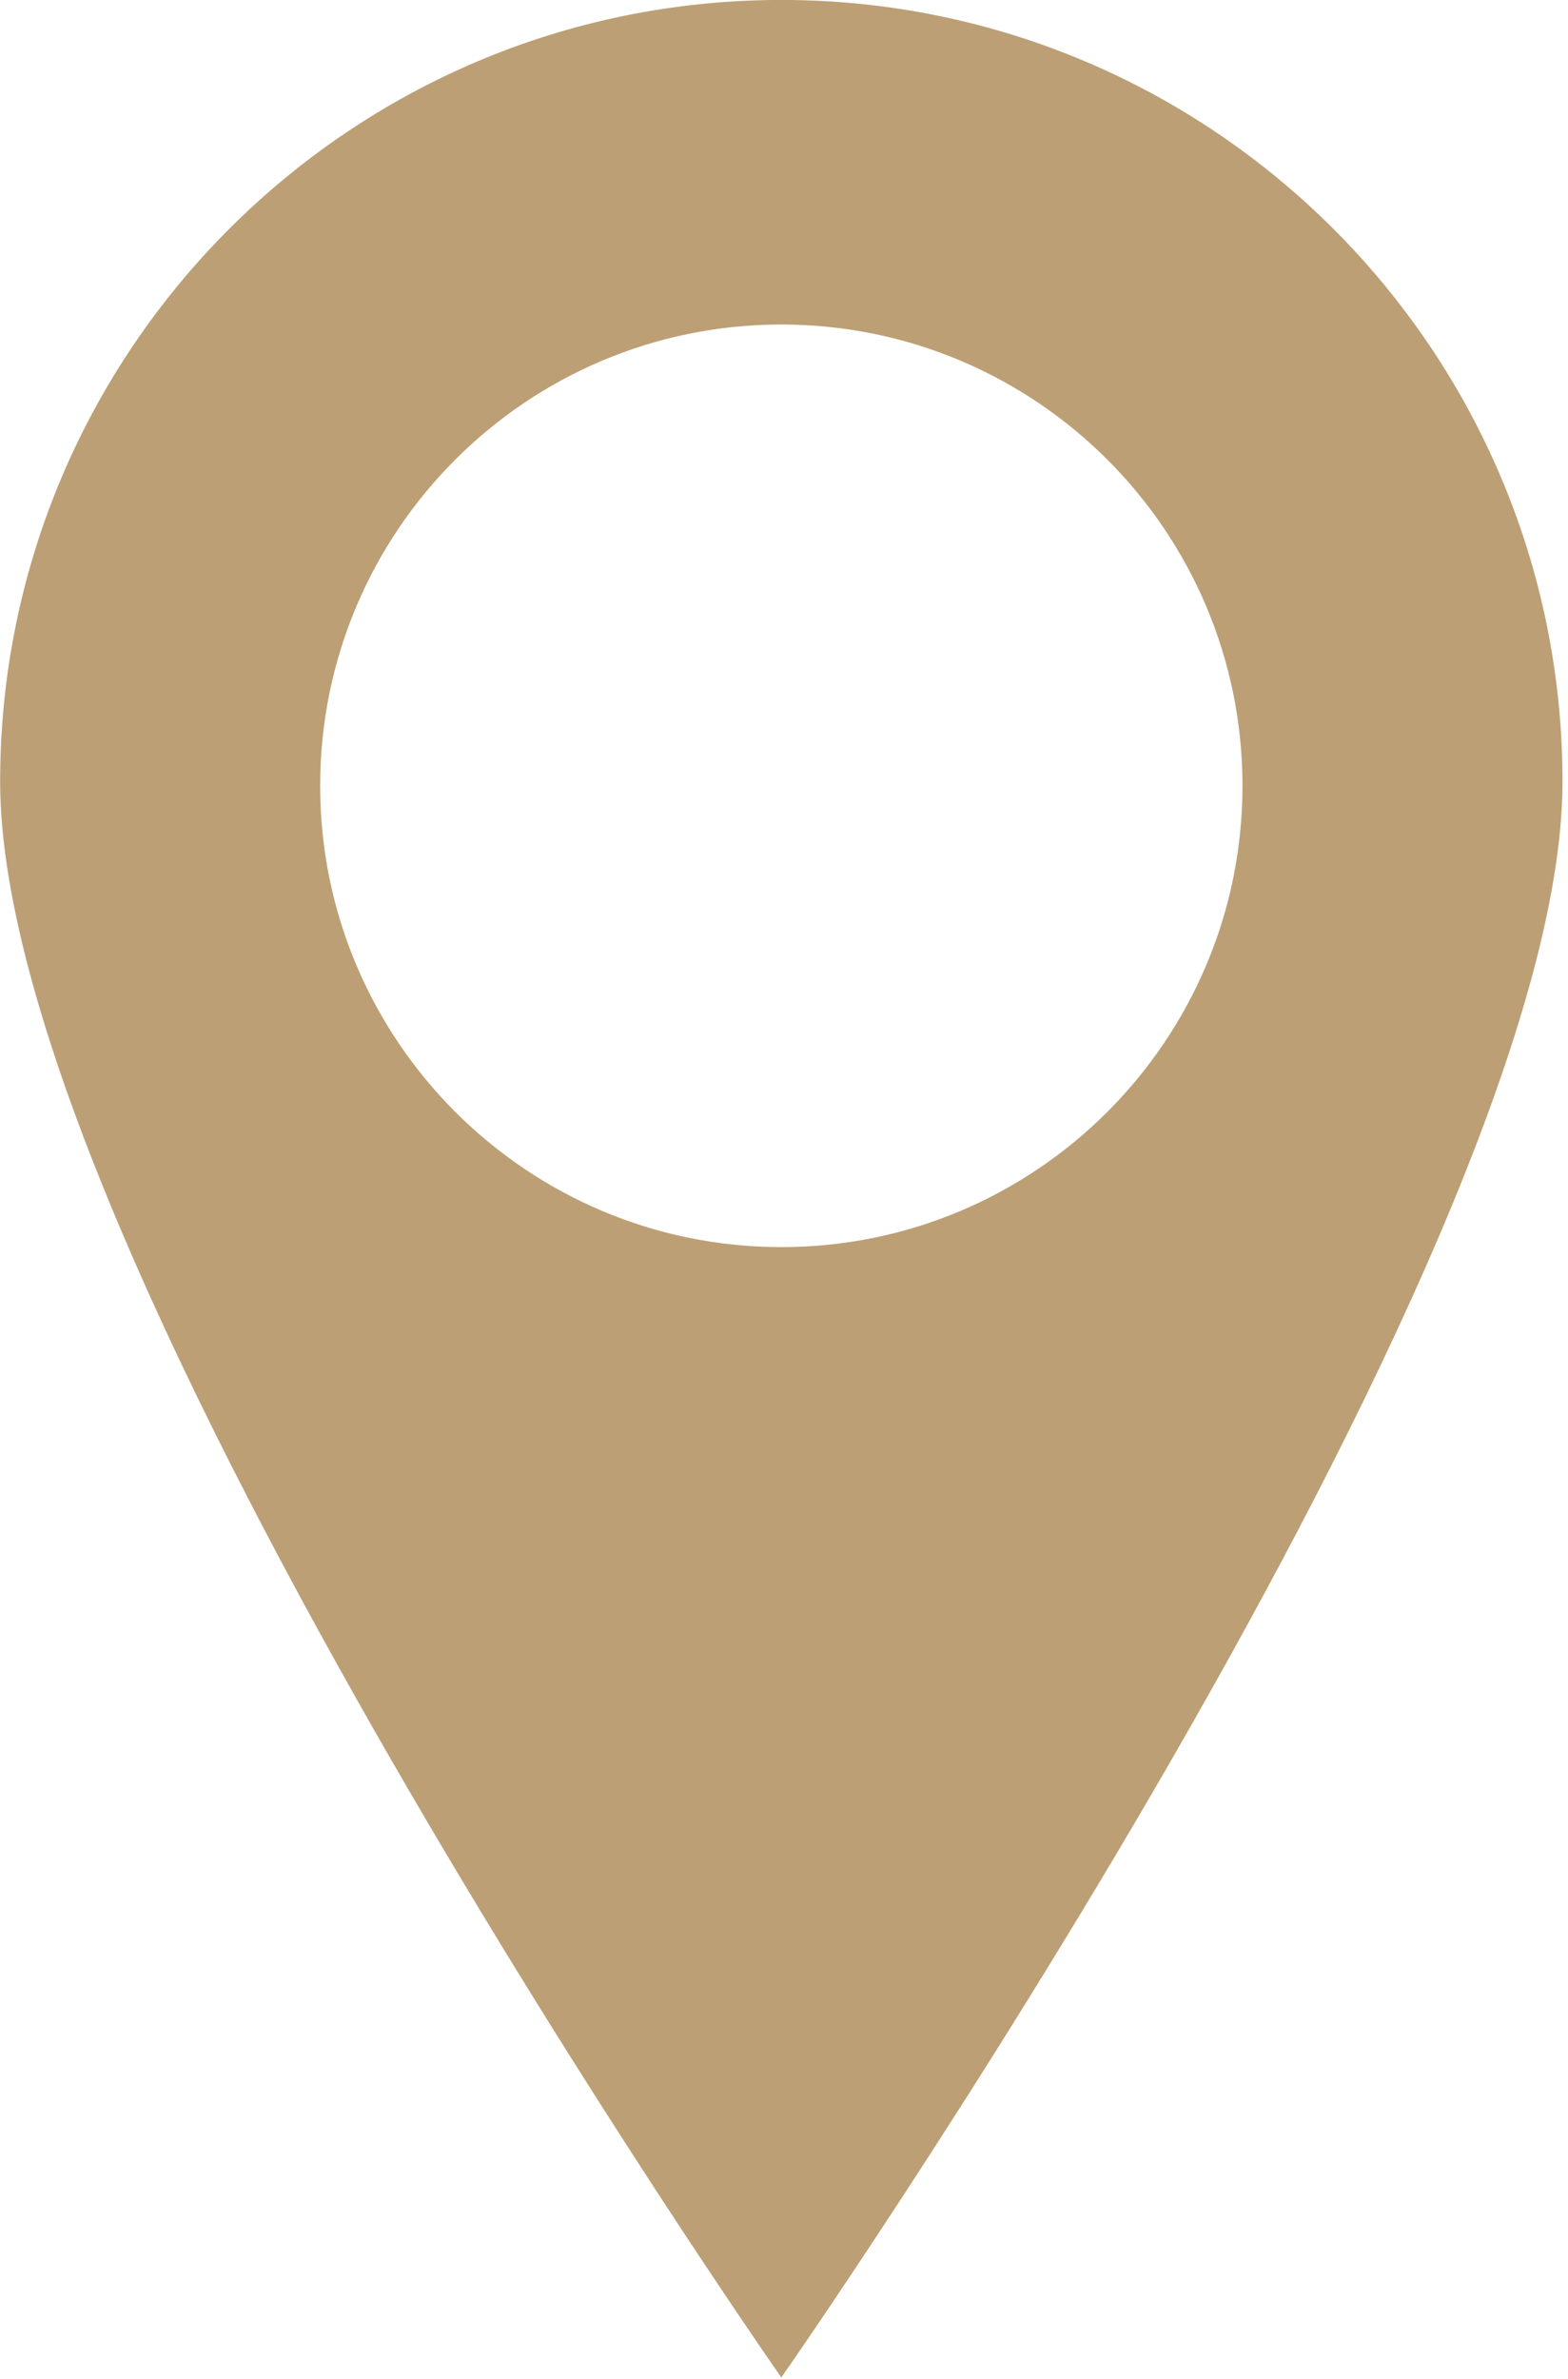
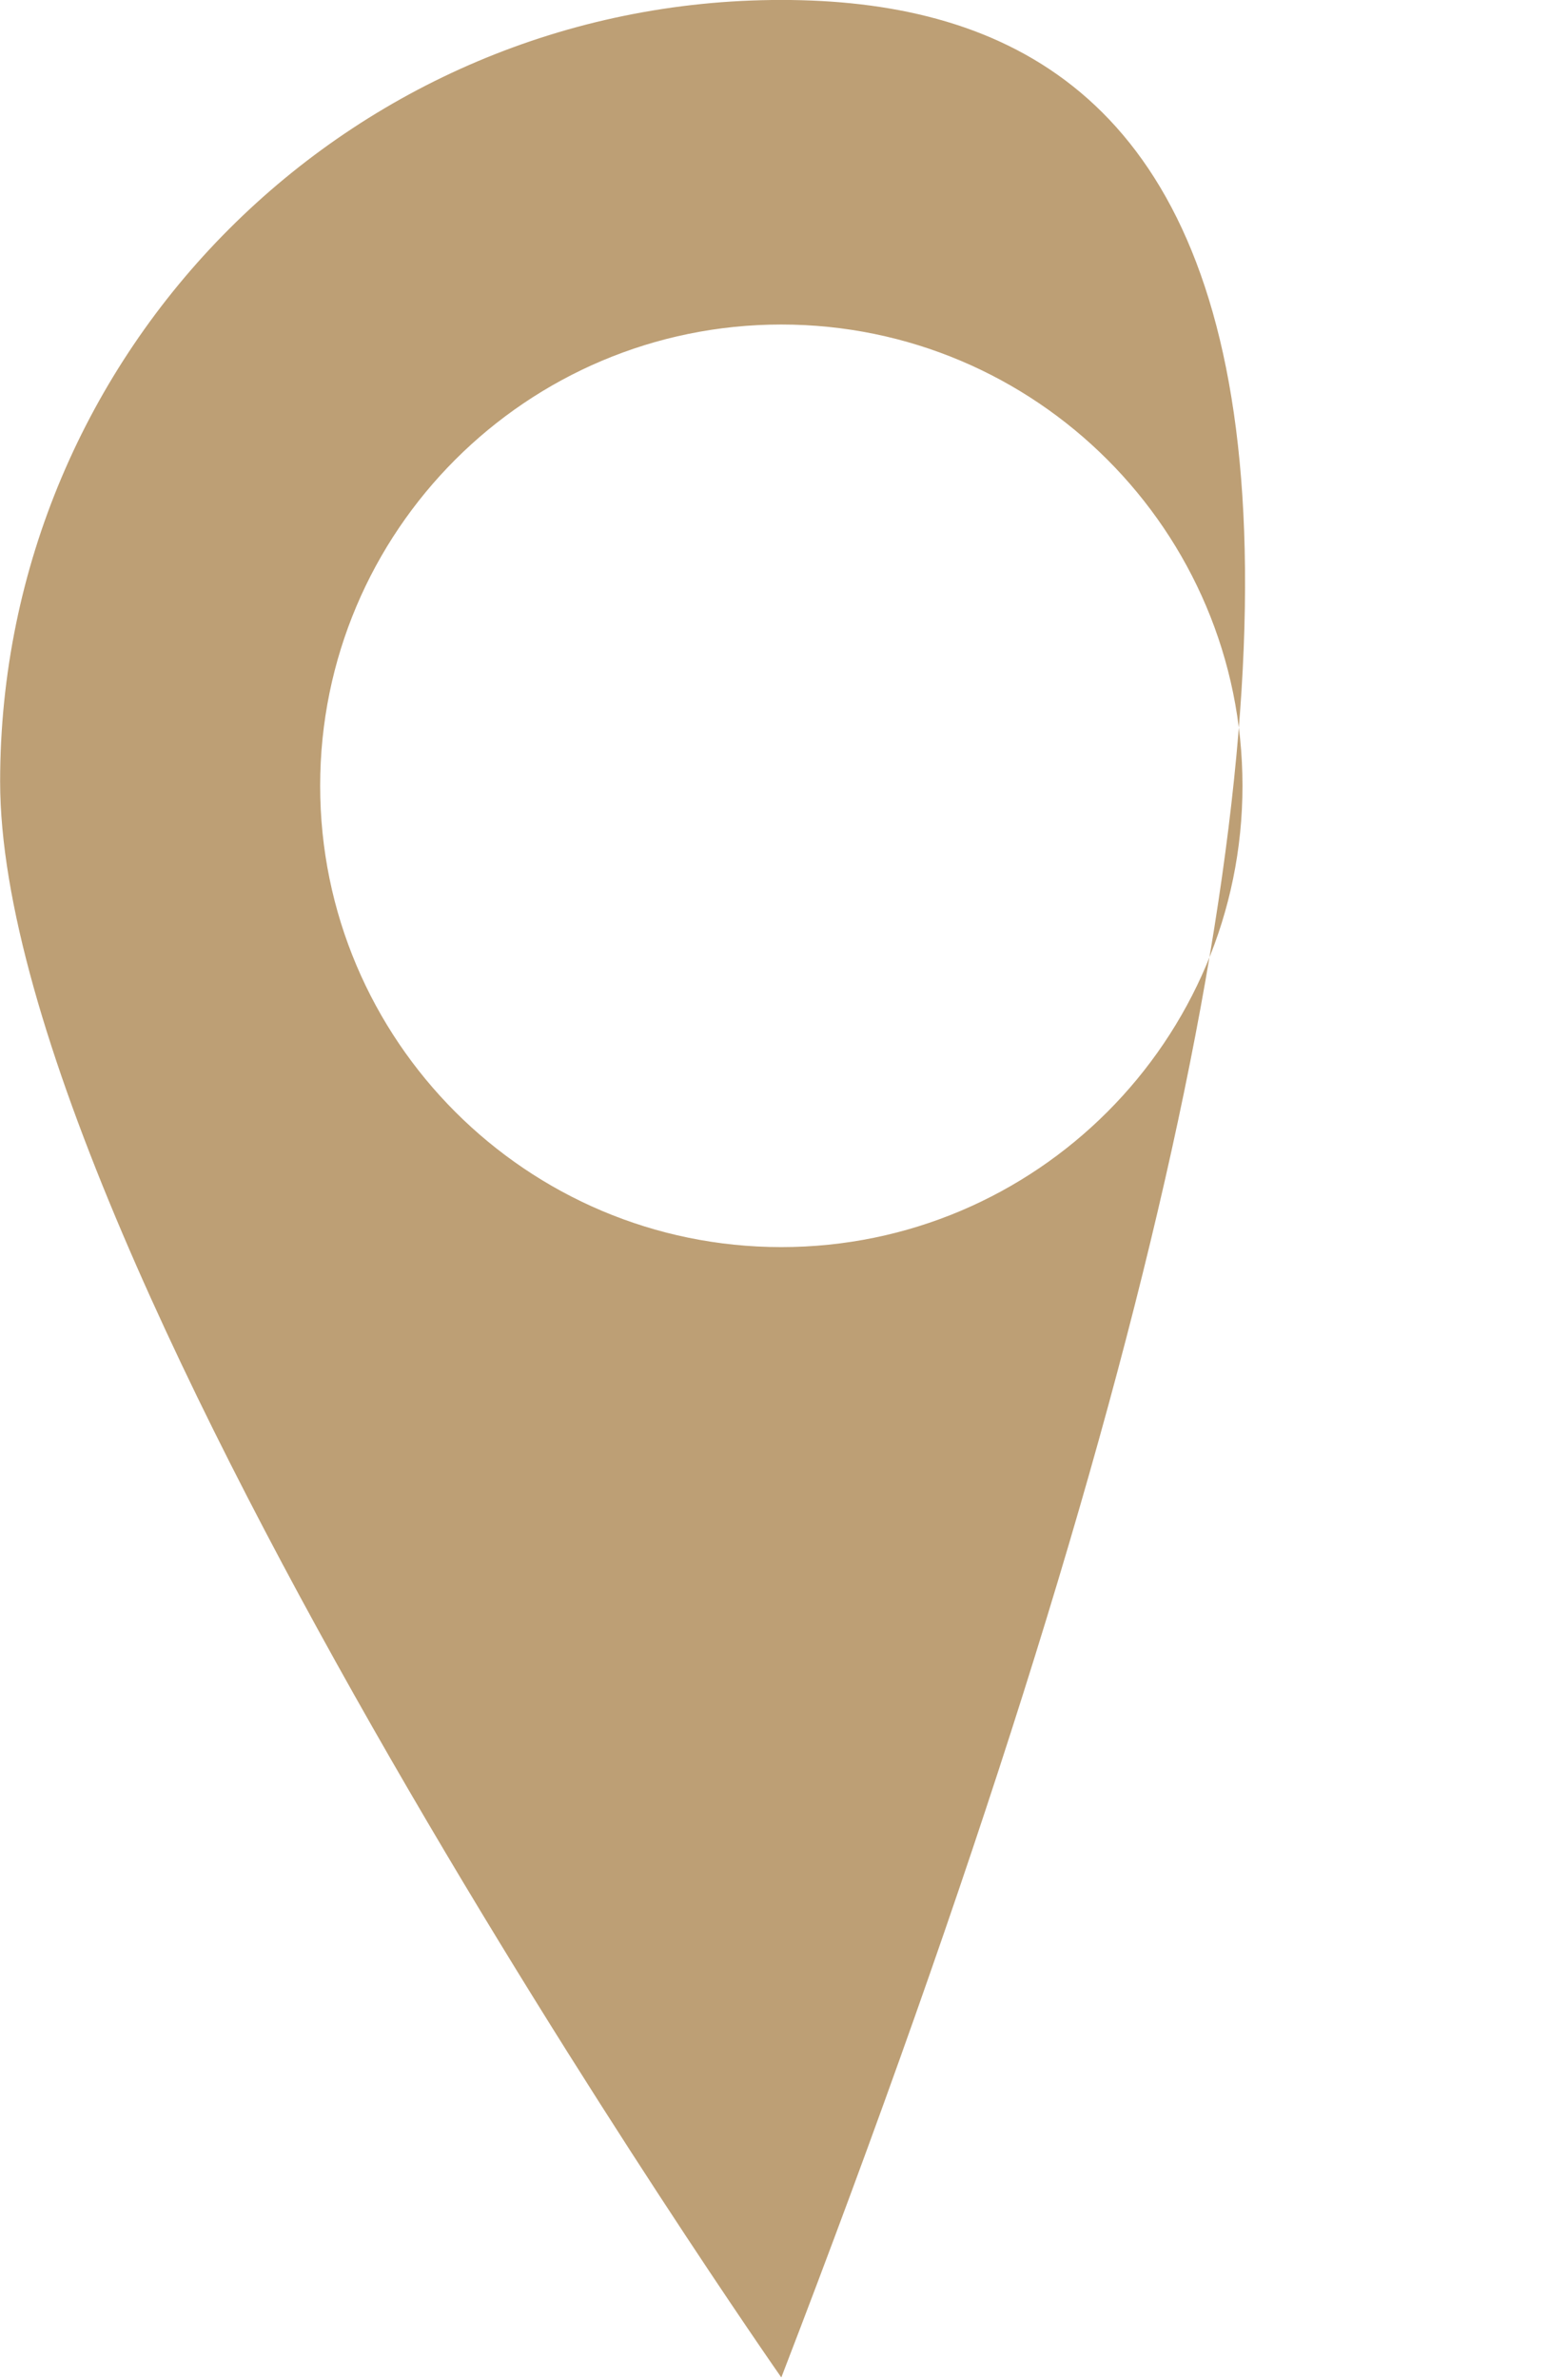
<svg xmlns="http://www.w3.org/2000/svg" width="100%" height="100%" viewBox="0 0 209 317" version="1.1" xml:space="preserve" style="fill-rule:evenodd;clip-rule:evenodd;stroke-linejoin:round;stroke-miterlimit:2;">
  <g transform="matrix(3.125,0,0,3.125,-3528.92,-5241.6)">
-     <path d="M1162.58,1778.69C1162.58,1778.69 1195.9,1731.05 1195.9,1710.64C1195.9,1692.25 1180.97,1677.31 1162.58,1677.31C1144.19,1677.31 1129.26,1692.25 1129.26,1710.64C1129.26,1731.05 1162.58,1778.69 1162.58,1778.69ZM1162.58,1691.15C1151.72,1691.15 1142.91,1699.96 1142.91,1710.82C1142.91,1721.67 1151.72,1730.49 1162.58,1730.49C1173.44,1730.49 1182.25,1721.67 1182.25,1710.82C1182.25,1699.96 1173.44,1691.15 1162.58,1691.15Z" style="fill:rgb(189,159,117);" />
+     <path d="M1162.58,1778.69C1195.9,1692.25 1180.97,1677.31 1162.58,1677.31C1144.19,1677.31 1129.26,1692.25 1129.26,1710.64C1129.26,1731.05 1162.58,1778.69 1162.58,1778.69ZM1162.58,1691.15C1151.72,1691.15 1142.91,1699.96 1142.91,1710.82C1142.91,1721.67 1151.72,1730.49 1162.58,1730.49C1173.44,1730.49 1182.25,1721.67 1182.25,1710.82C1182.25,1699.96 1173.44,1691.15 1162.58,1691.15Z" style="fill:rgb(189,159,117);" />
  </g>
</svg>